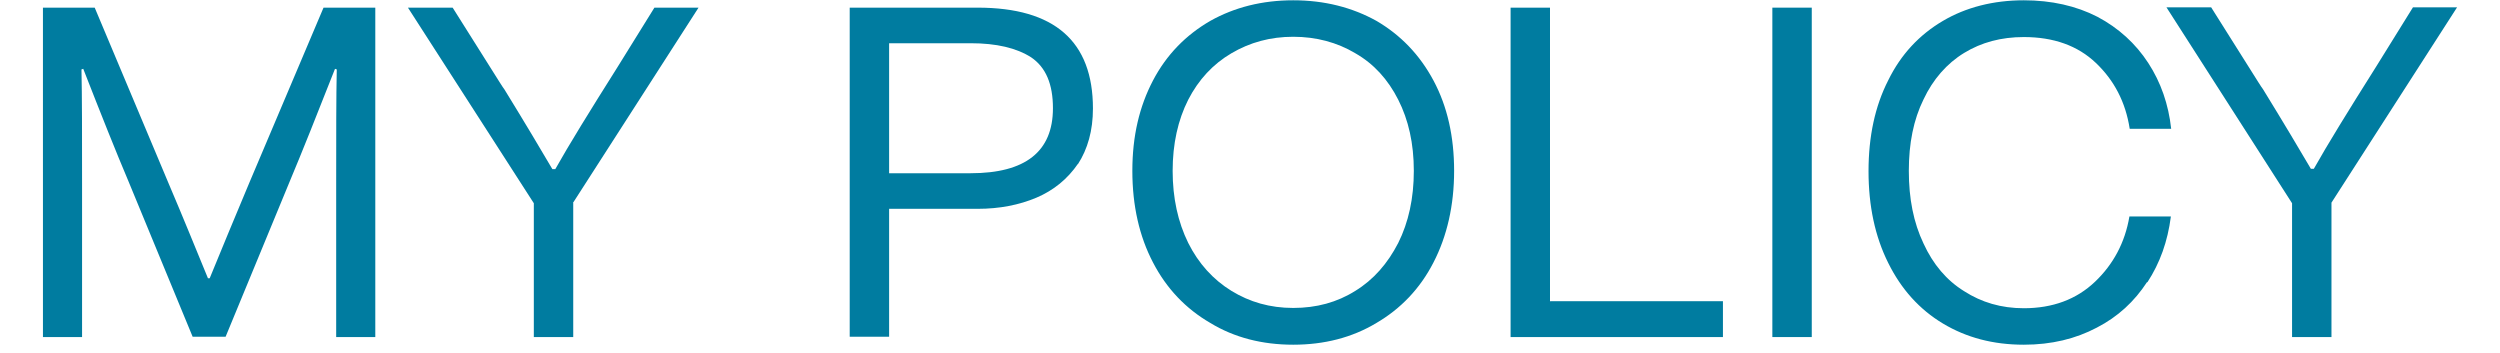
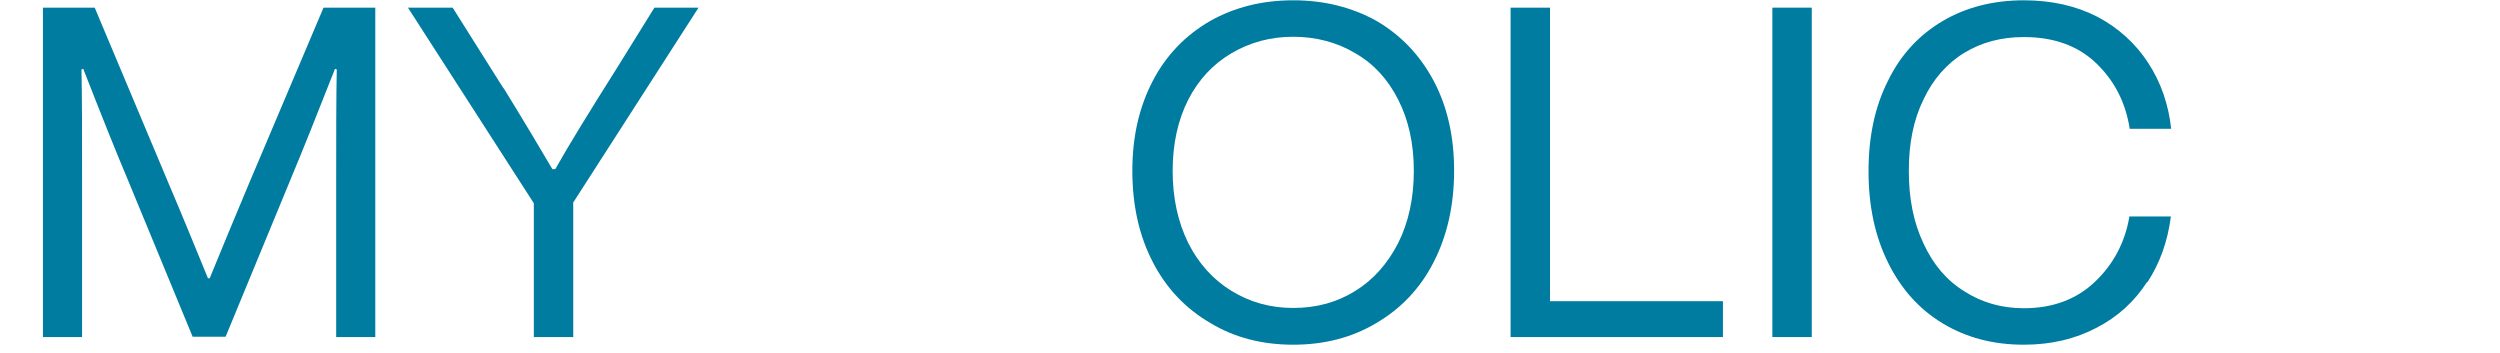
<svg xmlns="http://www.w3.org/2000/svg" id="design" width="85" height="12" viewBox="0 0 85 12">
  <defs>
    <style>.cls-1{fill:#007ca0;}</style>
  </defs>
  <path class="cls-1" d="M1.46.26h1.76l2.51,5.97c.5,1.17.94,2.26,1.34,3.23h.06c.4-.98.85-2.06,1.34-3.23L11,.26h1.76v11.2h-1.33v-5.19c0-1.7,0-2.99.02-3.91l-.06-.02c-.61,1.55-1.12,2.83-1.54,3.83l-2.18,5.28h-1.12l-2.18-5.28c-.42-.99-.93-2.27-1.54-3.83l-.06.02c.02.91.02,2.21.02,3.91v5.19h-1.33V.26Z" />
  <path class="cls-1" d="M19.49,6.9v4.56h-1.34v-4.55L13.87.26h1.52l1.26,2c.29.46.45.72.5.78.72,1.17,1.26,2.08,1.63,2.71h.1c.46-.82,1.17-1.97,2.11-3.46l1.26-2.03h1.5l-4.27,6.64Z" />
-   <path class="cls-1" d="M36.65,5.57c-.35.51-.82.9-1.41,1.15s-1.26.38-2,.38h-3.01v4.35h-1.34V.26h4.35c2.61,0,3.92,1.14,3.92,3.43,0,.75-.18,1.38-.51,1.89ZM35.8,3.68c0-.82-.24-1.39-.74-1.73-.5-.32-1.18-.48-2.06-.48h-2.77v4.42h2.77c1.87,0,2.8-.74,2.8-2.21Z" />
  <path class="cls-1" d="M39.2,8.92c-.46-.88-.7-1.92-.7-3.11s.24-2.19.7-3.07c.46-.88,1.12-1.55,1.95-2.03.82-.46,1.76-.7,2.82-.7s2,.24,2.83.7c.82.48,1.47,1.15,1.94,2.03s.7,1.9.7,3.07-.24,2.22-.7,3.11c-.46.9-1.12,1.58-1.94,2.06-.83.5-1.78.74-2.83.74s-2-.24-2.82-.74c-.83-.48-1.49-1.17-1.95-2.06ZM47.54,8.26c.35-.7.53-1.52.53-2.45s-.18-1.73-.53-2.42c-.35-.69-.83-1.22-1.46-1.58-.62-.37-1.33-.56-2.11-.56s-1.47.19-2.1.56-1.12.9-1.47,1.58c-.35.69-.53,1.5-.53,2.42s.18,1.74.53,2.45c.35.7.85,1.25,1.47,1.63.62.38,1.31.58,2.1.58s1.49-.19,2.11-.58c.62-.38,1.1-.93,1.46-1.63Z" />
  <path class="cls-1" d="M52.71,10.24h5.87v1.22h-7.22V.26h1.34v9.99Z" />
  <path class="cls-1" d="M60.26.26h1.34v11.2h-1.34V.26Z" />
  <path class="cls-1" d="M73,9.59c-.43.66-.99,1.18-1.71,1.55-.72.38-1.54.58-2.48.58-1.04,0-1.95-.24-2.75-.72s-1.42-1.17-1.86-2.06c-.45-.9-.67-1.94-.67-3.12s.22-2.21.67-3.09c.43-.88,1.06-1.55,1.86-2.02.78-.46,1.71-.7,2.75-.7.94,0,1.78.19,2.5.56.72.38,1.3.91,1.73,1.57s.69,1.41.78,2.24h-1.41c-.14-.91-.53-1.65-1.15-2.24s-1.44-.88-2.45-.88c-.77,0-1.44.18-2.03.54s-1.06.9-1.38,1.58c-.34.69-.5,1.49-.5,2.43s.16,1.76.5,2.47c.32.7.78,1.25,1.38,1.62.59.38,1.26.58,2.03.58.98,0,1.79-.3,2.42-.9.62-.59,1.02-1.33,1.17-2.22h1.41c-.11.85-.37,1.58-.8,2.24Z" />
-   <path class="cls-1" d="M79.27,6.9v4.56h-1.34v-4.55l-4.27-6.66h1.52l1.26,2c.29.46.45.72.5.78.72,1.17,1.26,2.08,1.63,2.71h.1c.46-.82,1.17-1.97,2.11-3.46l1.26-2.03h1.5l-4.27,6.64Z" />
</svg>